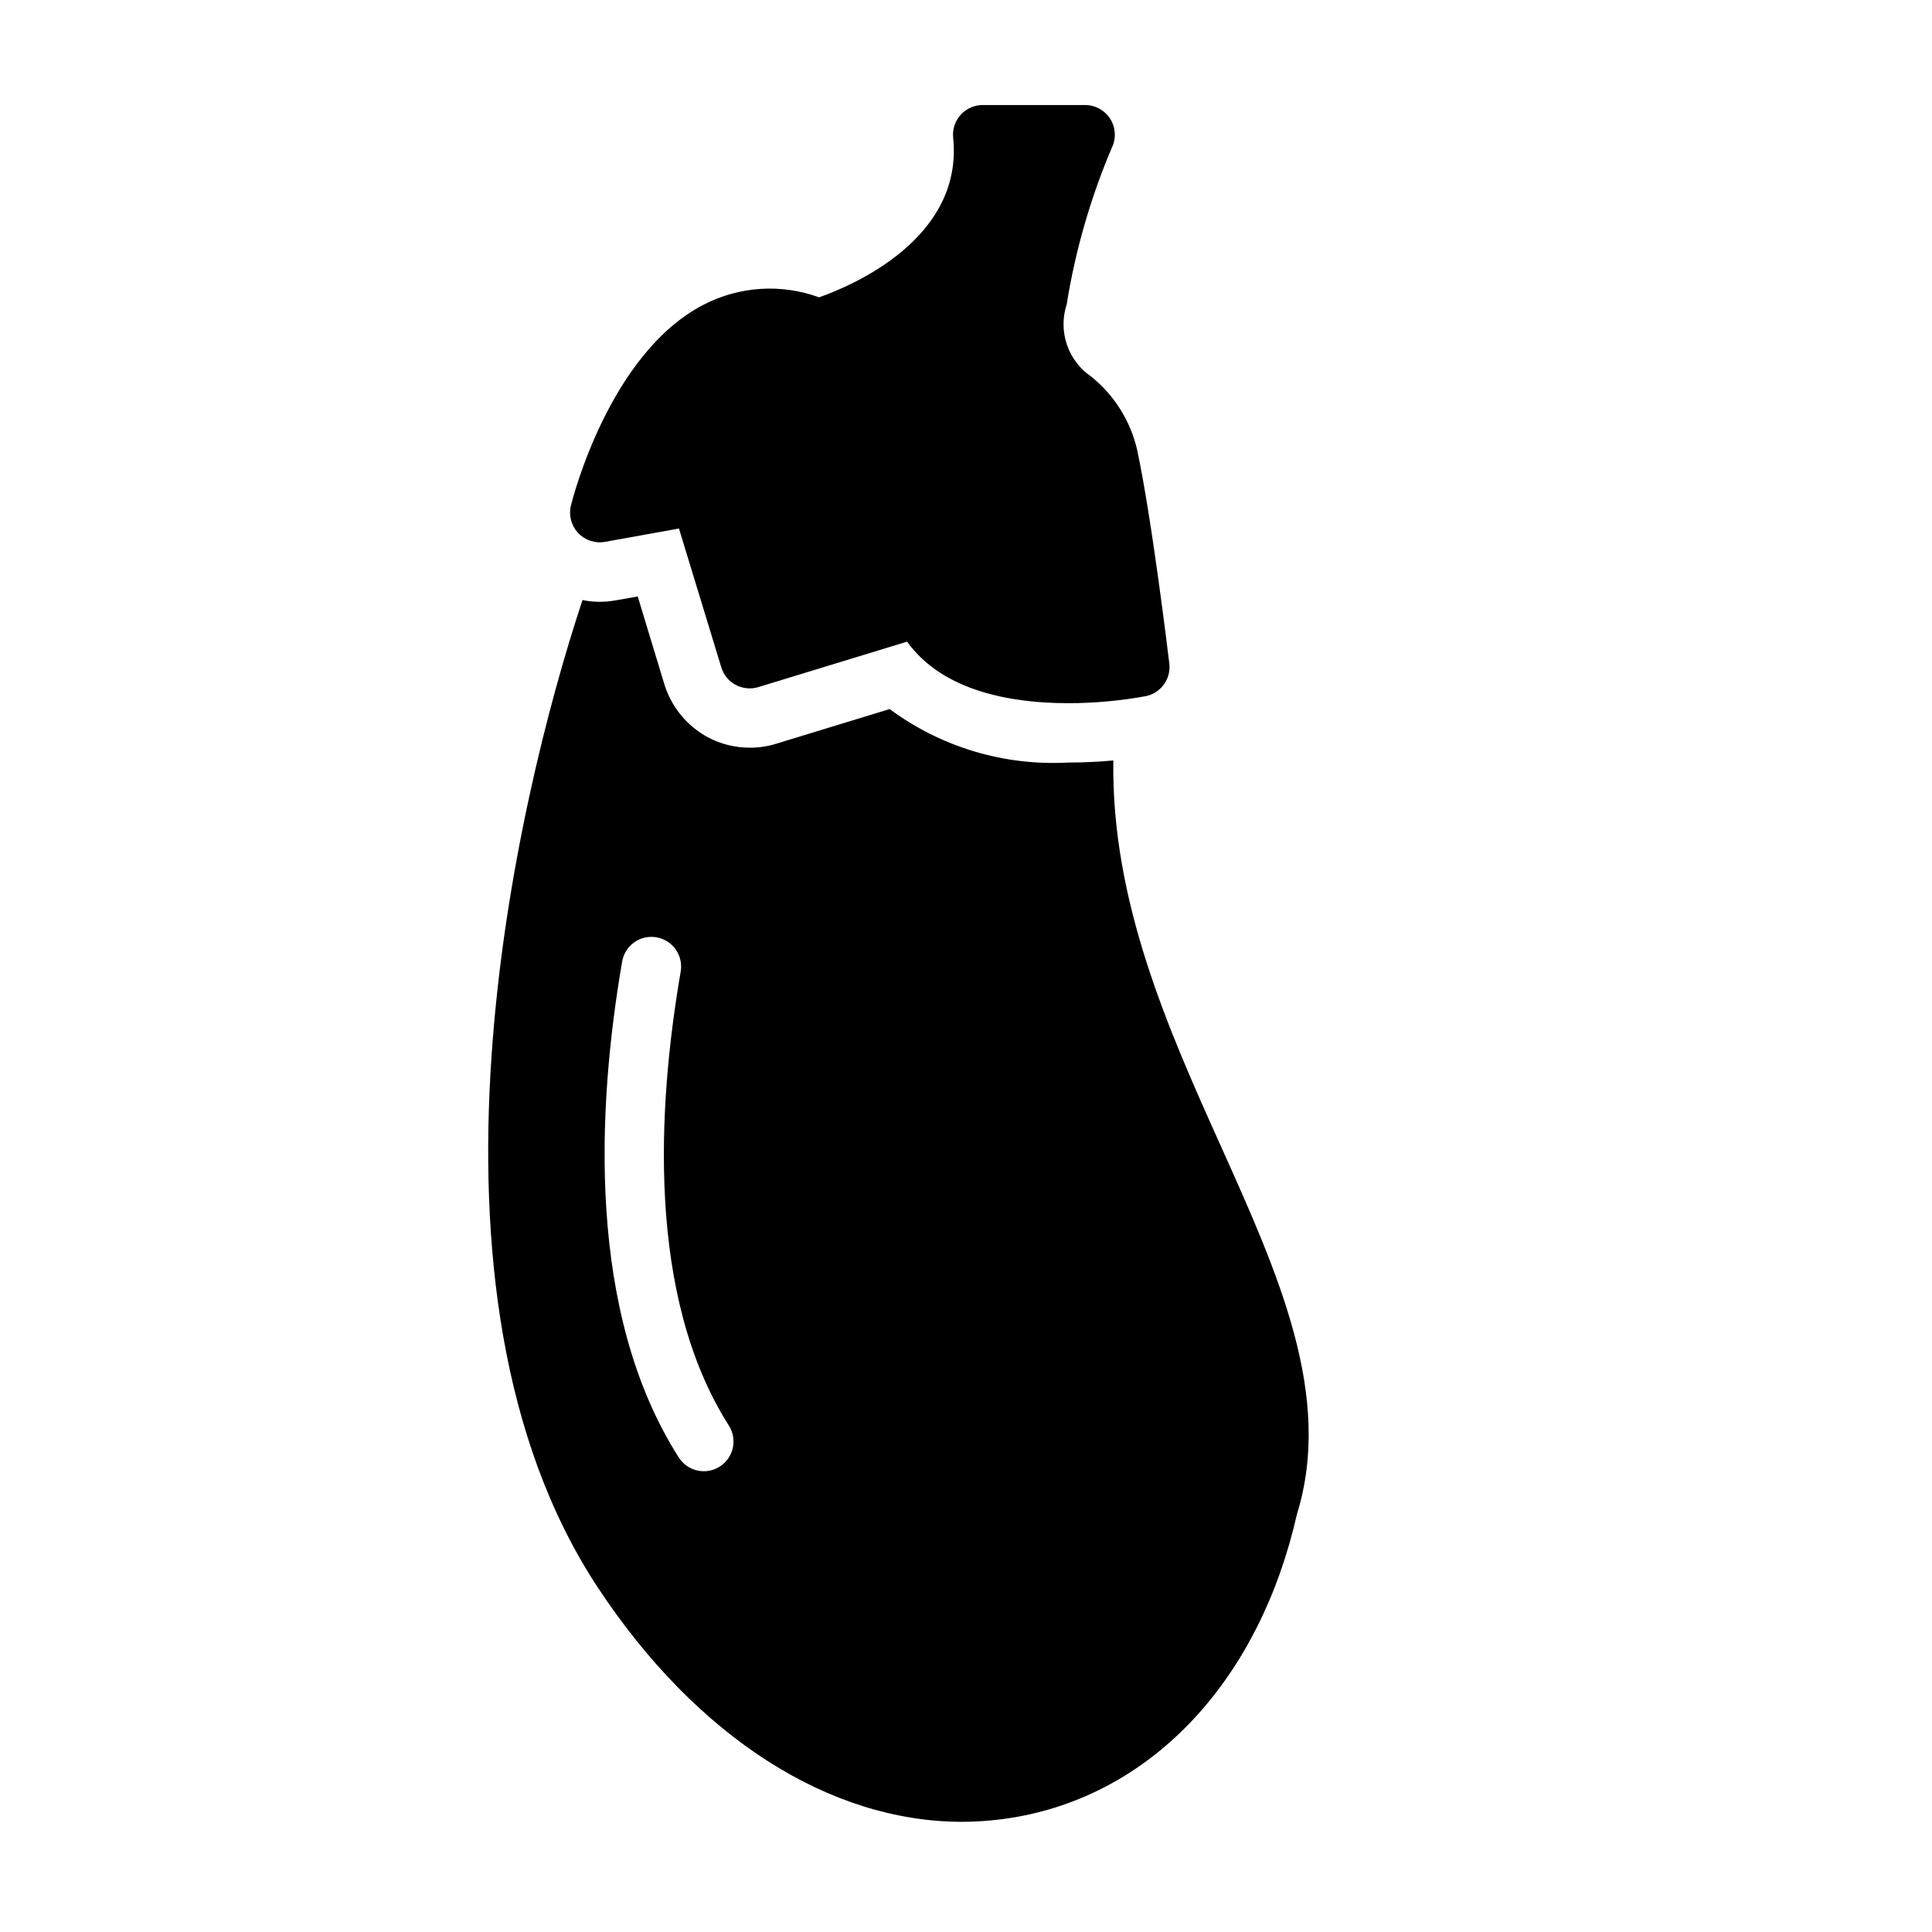
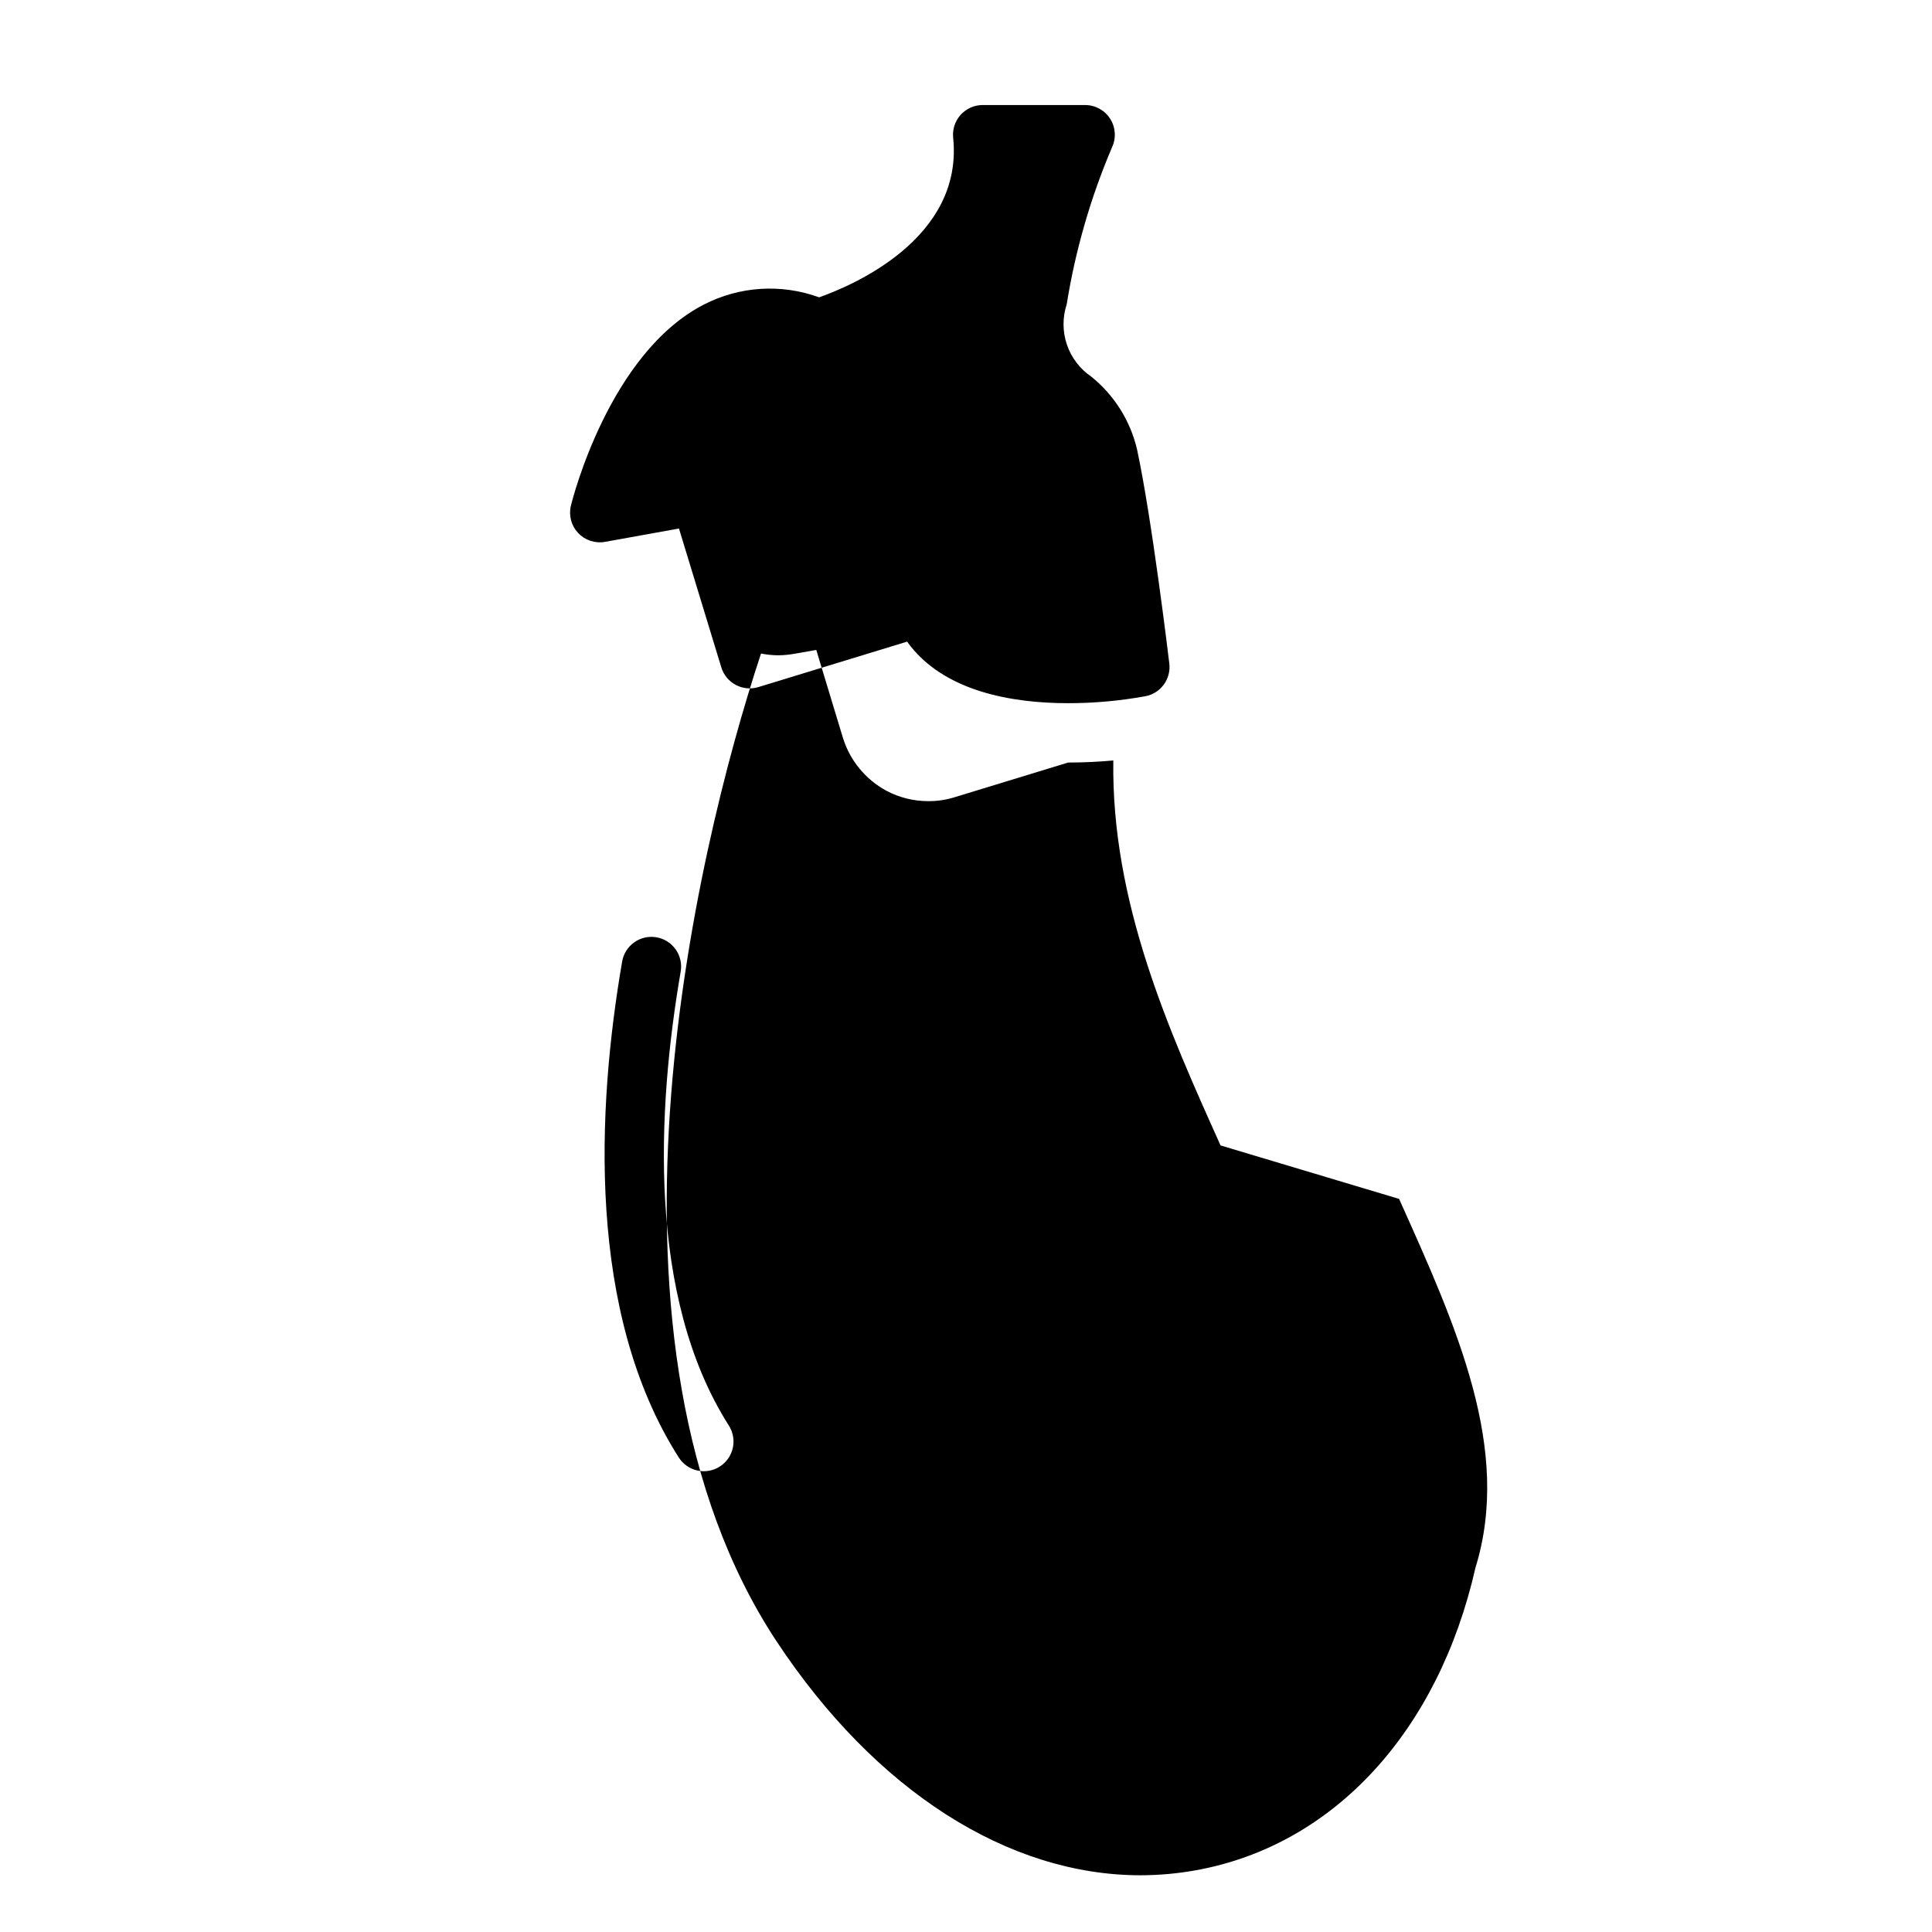
<svg xmlns="http://www.w3.org/2000/svg" fill="#000000" width="800px" height="800px" version="1.1" viewBox="144 144 512 512">
-   <path d="m467.46 447.55c-13.699-30.465-28.969-64.473-28.418-102.02-3.465 0.316-7.559 0.551-11.965 0.551v-0.004c-16.941 0.938-33.676-4.074-47.312-14.168l-30.148 9.211c-2.242 0.695-4.578 1.039-6.926 1.023-3.871 0.004-7.684-0.941-11.102-2.758-5.496-2.973-9.617-7.969-11.492-13.934l-7.086-23.379-5.824 1.023c-1.402 0.25-2.824 0.383-4.25 0.395-1.535-0.004-3.066-0.16-4.566-0.473-17.711 53.371-48.02 182.79 4.094 261.75 26.215 39.676 61.402 62.031 96.512 62.031 4.934-0.016 9.859-0.461 14.719-1.34 36.449-6.613 64.156-36.762 73.996-80.137 9.684-31.332-4.879-63.605-20.23-97.77zm-132.72 85.109c-3.668 2.332-8.527 1.25-10.863-2.414-24.465-38.414-21.672-92.645-15.012-131.37v-0.004c0.34-2.07 1.492-3.918 3.203-5.137 1.707-1.215 3.832-1.699 5.898-1.344 2.07 0.355 3.91 1.52 5.113 3.238 1.207 1.719 1.672 3.848 1.301 5.914-6.188 35.992-8.996 86.066 12.777 120.25v-0.004c1.121 1.762 1.496 3.898 1.043 5.938-0.453 2.039-1.695 3.816-3.461 4.934zm119.14-212.82c0.488 4.09-2.258 7.867-6.297 8.66-6.773 1.234-13.641 1.855-20.523 1.852-14.547 0-33.102-2.953-42.668-16.312l-39.406 12.043v0.004c-1.996 0.609-4.156 0.402-6-0.578-1.844-0.98-3.223-2.652-3.832-4.652l-11.219-36.793-19.602 3.535c-2.617 0.469-5.297-0.418-7.121-2.356-1.824-1.941-2.543-4.668-1.914-7.258 0.402-1.637 10.156-40.352 35.195-53.254 9.477-4.891 20.566-5.594 30.582-1.934 8.738-3.086 38.281-15.539 35.52-42.305-0.223-2.215 0.5-4.418 1.992-6.066 1.492-1.648 3.609-2.59 5.832-2.594h27.145c2.691 0 5.199 1.375 6.644 3.644 1.445 2.273 1.629 5.125 0.488 7.566-5.688 13.34-9.723 27.324-12.016 41.641-1.133 3.469-1.109 7.207 0.066 10.66s3.445 6.426 6.461 8.477c6.082 4.902 10.352 11.699 12.129 19.305 3.945 18.387 8.355 55.156 8.543 56.715z" />
+   <path d="m467.46 447.55c-13.699-30.465-28.969-64.473-28.418-102.02-3.465 0.316-7.559 0.551-11.965 0.551v-0.004l-30.148 9.211c-2.242 0.695-4.578 1.039-6.926 1.023-3.871 0.004-7.684-0.941-11.102-2.758-5.496-2.973-9.617-7.969-11.492-13.934l-7.086-23.379-5.824 1.023c-1.402 0.25-2.824 0.383-4.25 0.395-1.535-0.004-3.066-0.16-4.566-0.473-17.711 53.371-48.02 182.79 4.094 261.75 26.215 39.676 61.402 62.031 96.512 62.031 4.934-0.016 9.859-0.461 14.719-1.34 36.449-6.613 64.156-36.762 73.996-80.137 9.684-31.332-4.879-63.605-20.23-97.77zm-132.72 85.109c-3.668 2.332-8.527 1.25-10.863-2.414-24.465-38.414-21.672-92.645-15.012-131.37v-0.004c0.34-2.07 1.492-3.918 3.203-5.137 1.707-1.215 3.832-1.699 5.898-1.344 2.07 0.355 3.91 1.52 5.113 3.238 1.207 1.719 1.672 3.848 1.301 5.914-6.188 35.992-8.996 86.066 12.777 120.25v-0.004c1.121 1.762 1.496 3.898 1.043 5.938-0.453 2.039-1.695 3.816-3.461 4.934zm119.14-212.82c0.488 4.09-2.258 7.867-6.297 8.66-6.773 1.234-13.641 1.855-20.523 1.852-14.547 0-33.102-2.953-42.668-16.312l-39.406 12.043v0.004c-1.996 0.609-4.156 0.402-6-0.578-1.844-0.98-3.223-2.652-3.832-4.652l-11.219-36.793-19.602 3.535c-2.617 0.469-5.297-0.418-7.121-2.356-1.824-1.941-2.543-4.668-1.914-7.258 0.402-1.637 10.156-40.352 35.195-53.254 9.477-4.891 20.566-5.594 30.582-1.934 8.738-3.086 38.281-15.539 35.52-42.305-0.223-2.215 0.5-4.418 1.992-6.066 1.492-1.648 3.609-2.59 5.832-2.594h27.145c2.691 0 5.199 1.375 6.644 3.644 1.445 2.273 1.629 5.125 0.488 7.566-5.688 13.34-9.723 27.324-12.016 41.641-1.133 3.469-1.109 7.207 0.066 10.66s3.445 6.426 6.461 8.477c6.082 4.902 10.352 11.699 12.129 19.305 3.945 18.387 8.355 55.156 8.543 56.715z" />
</svg>